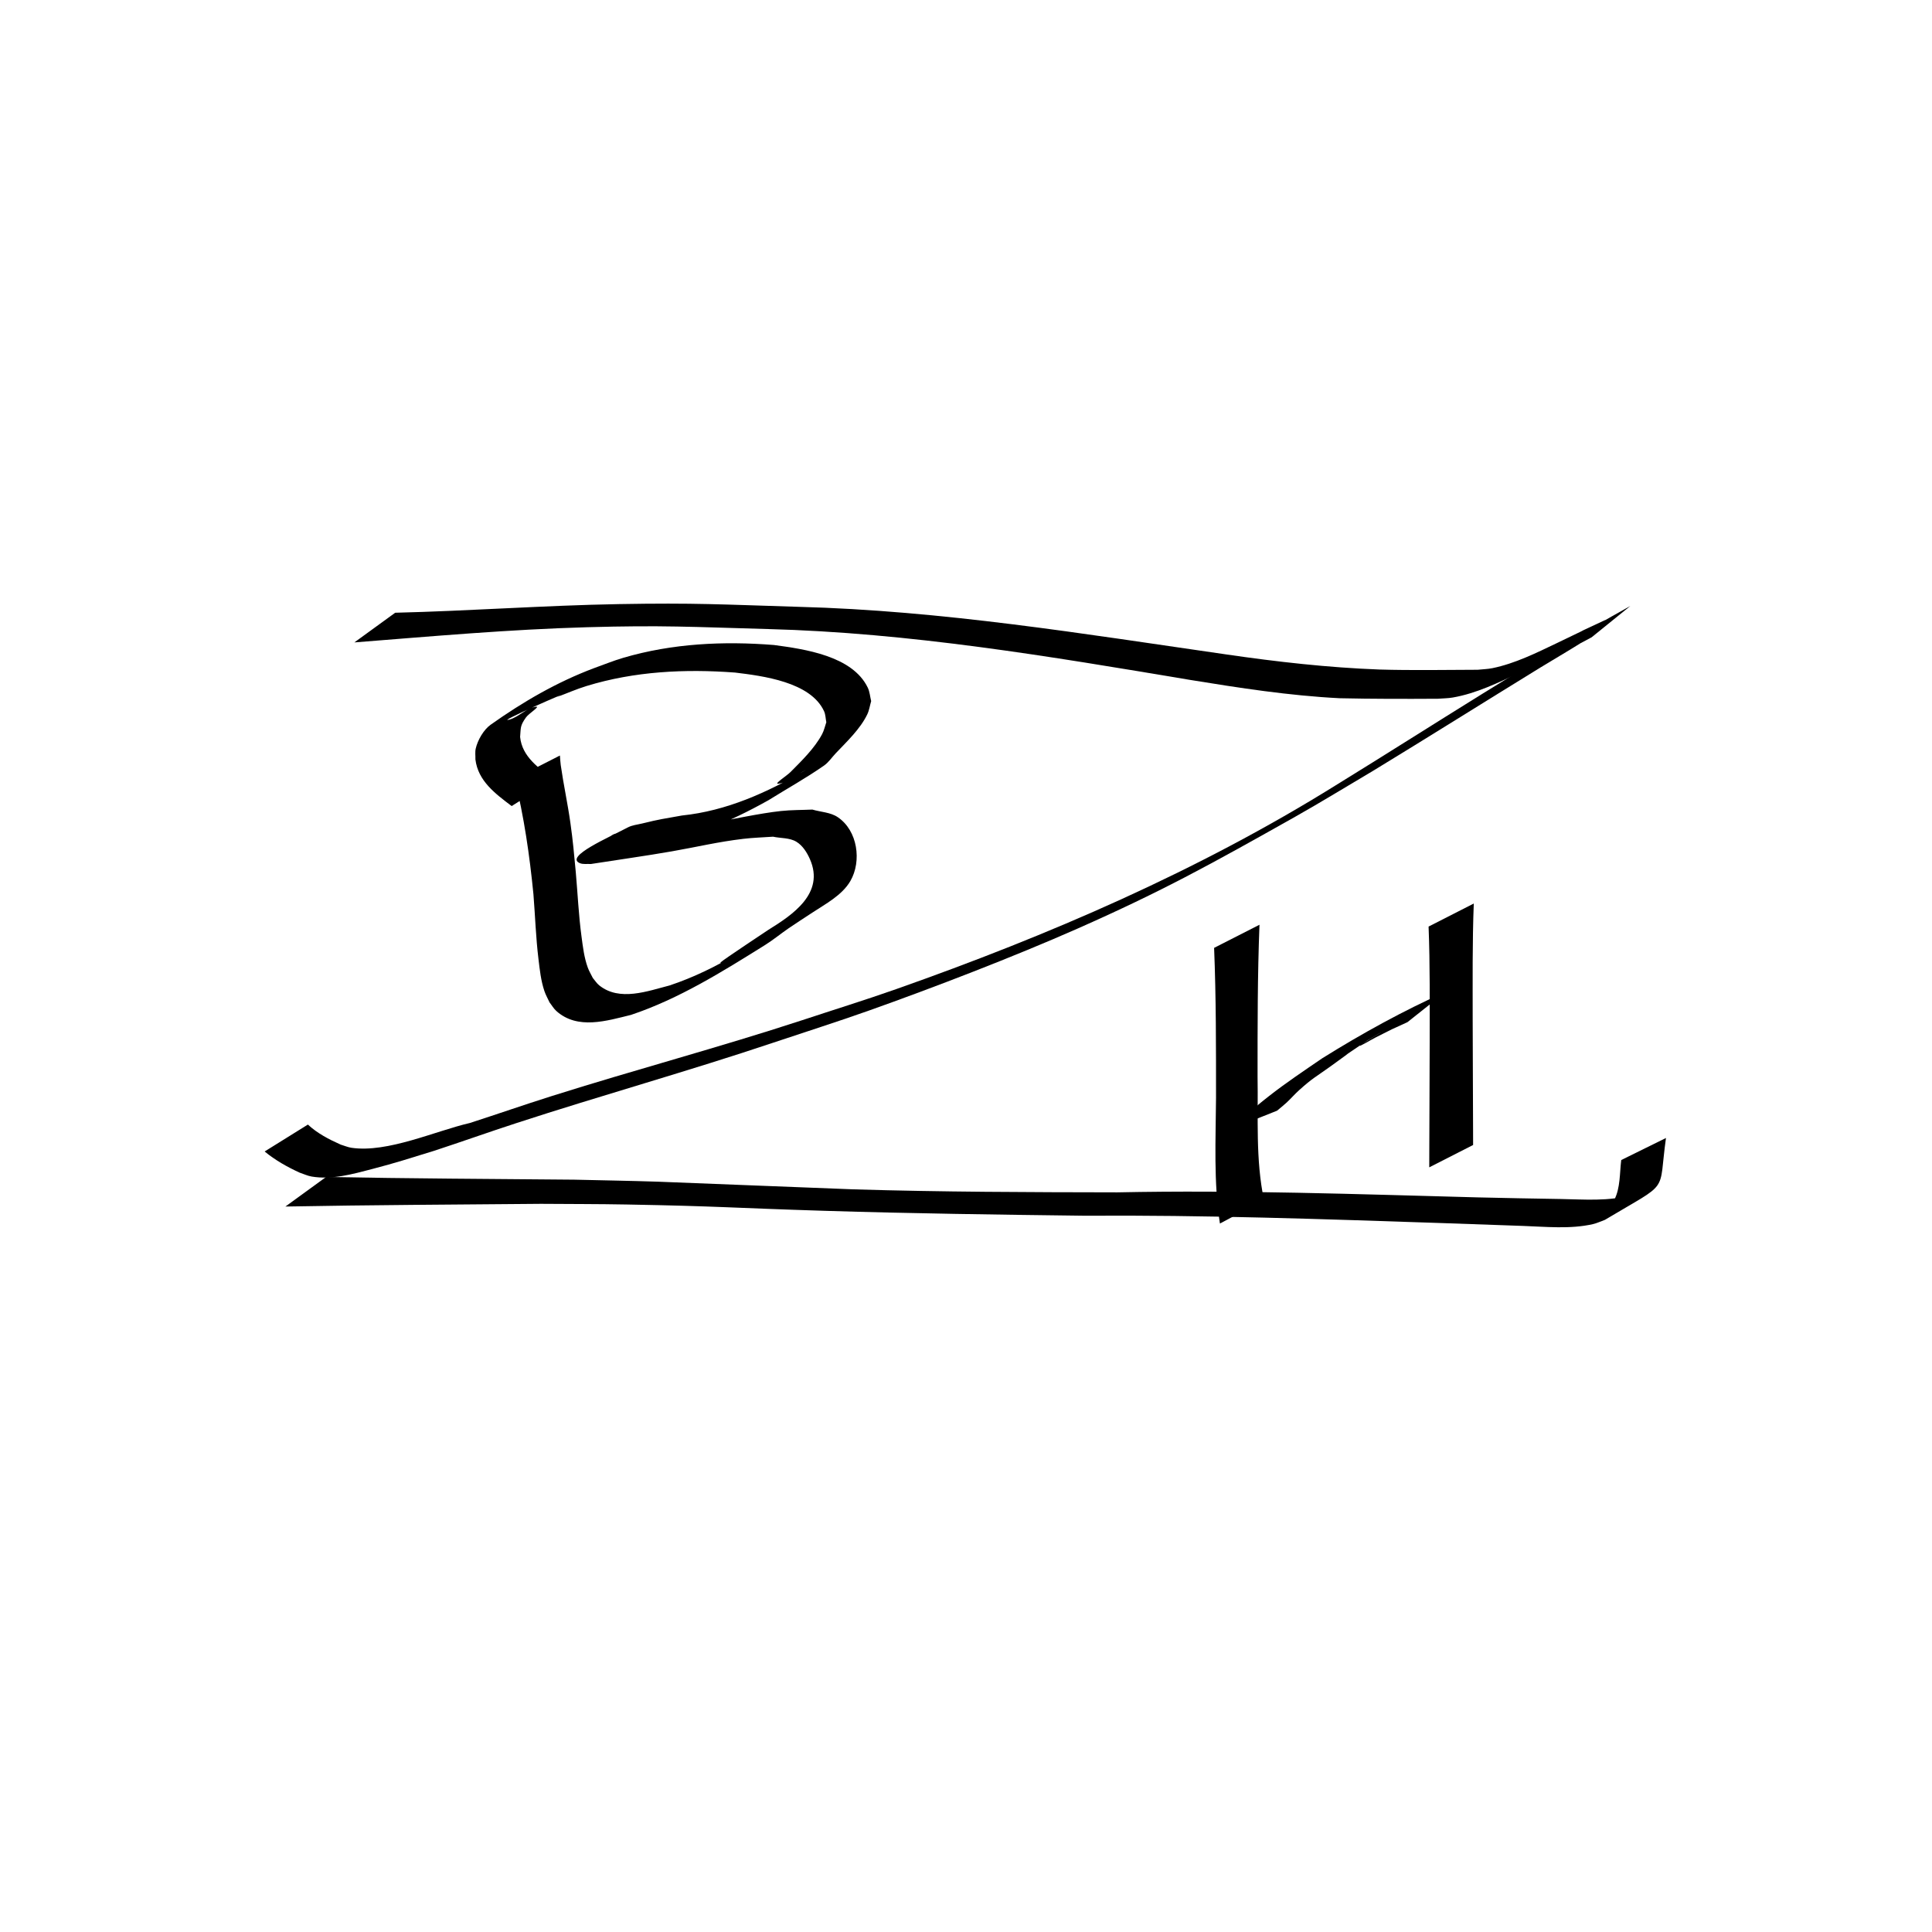
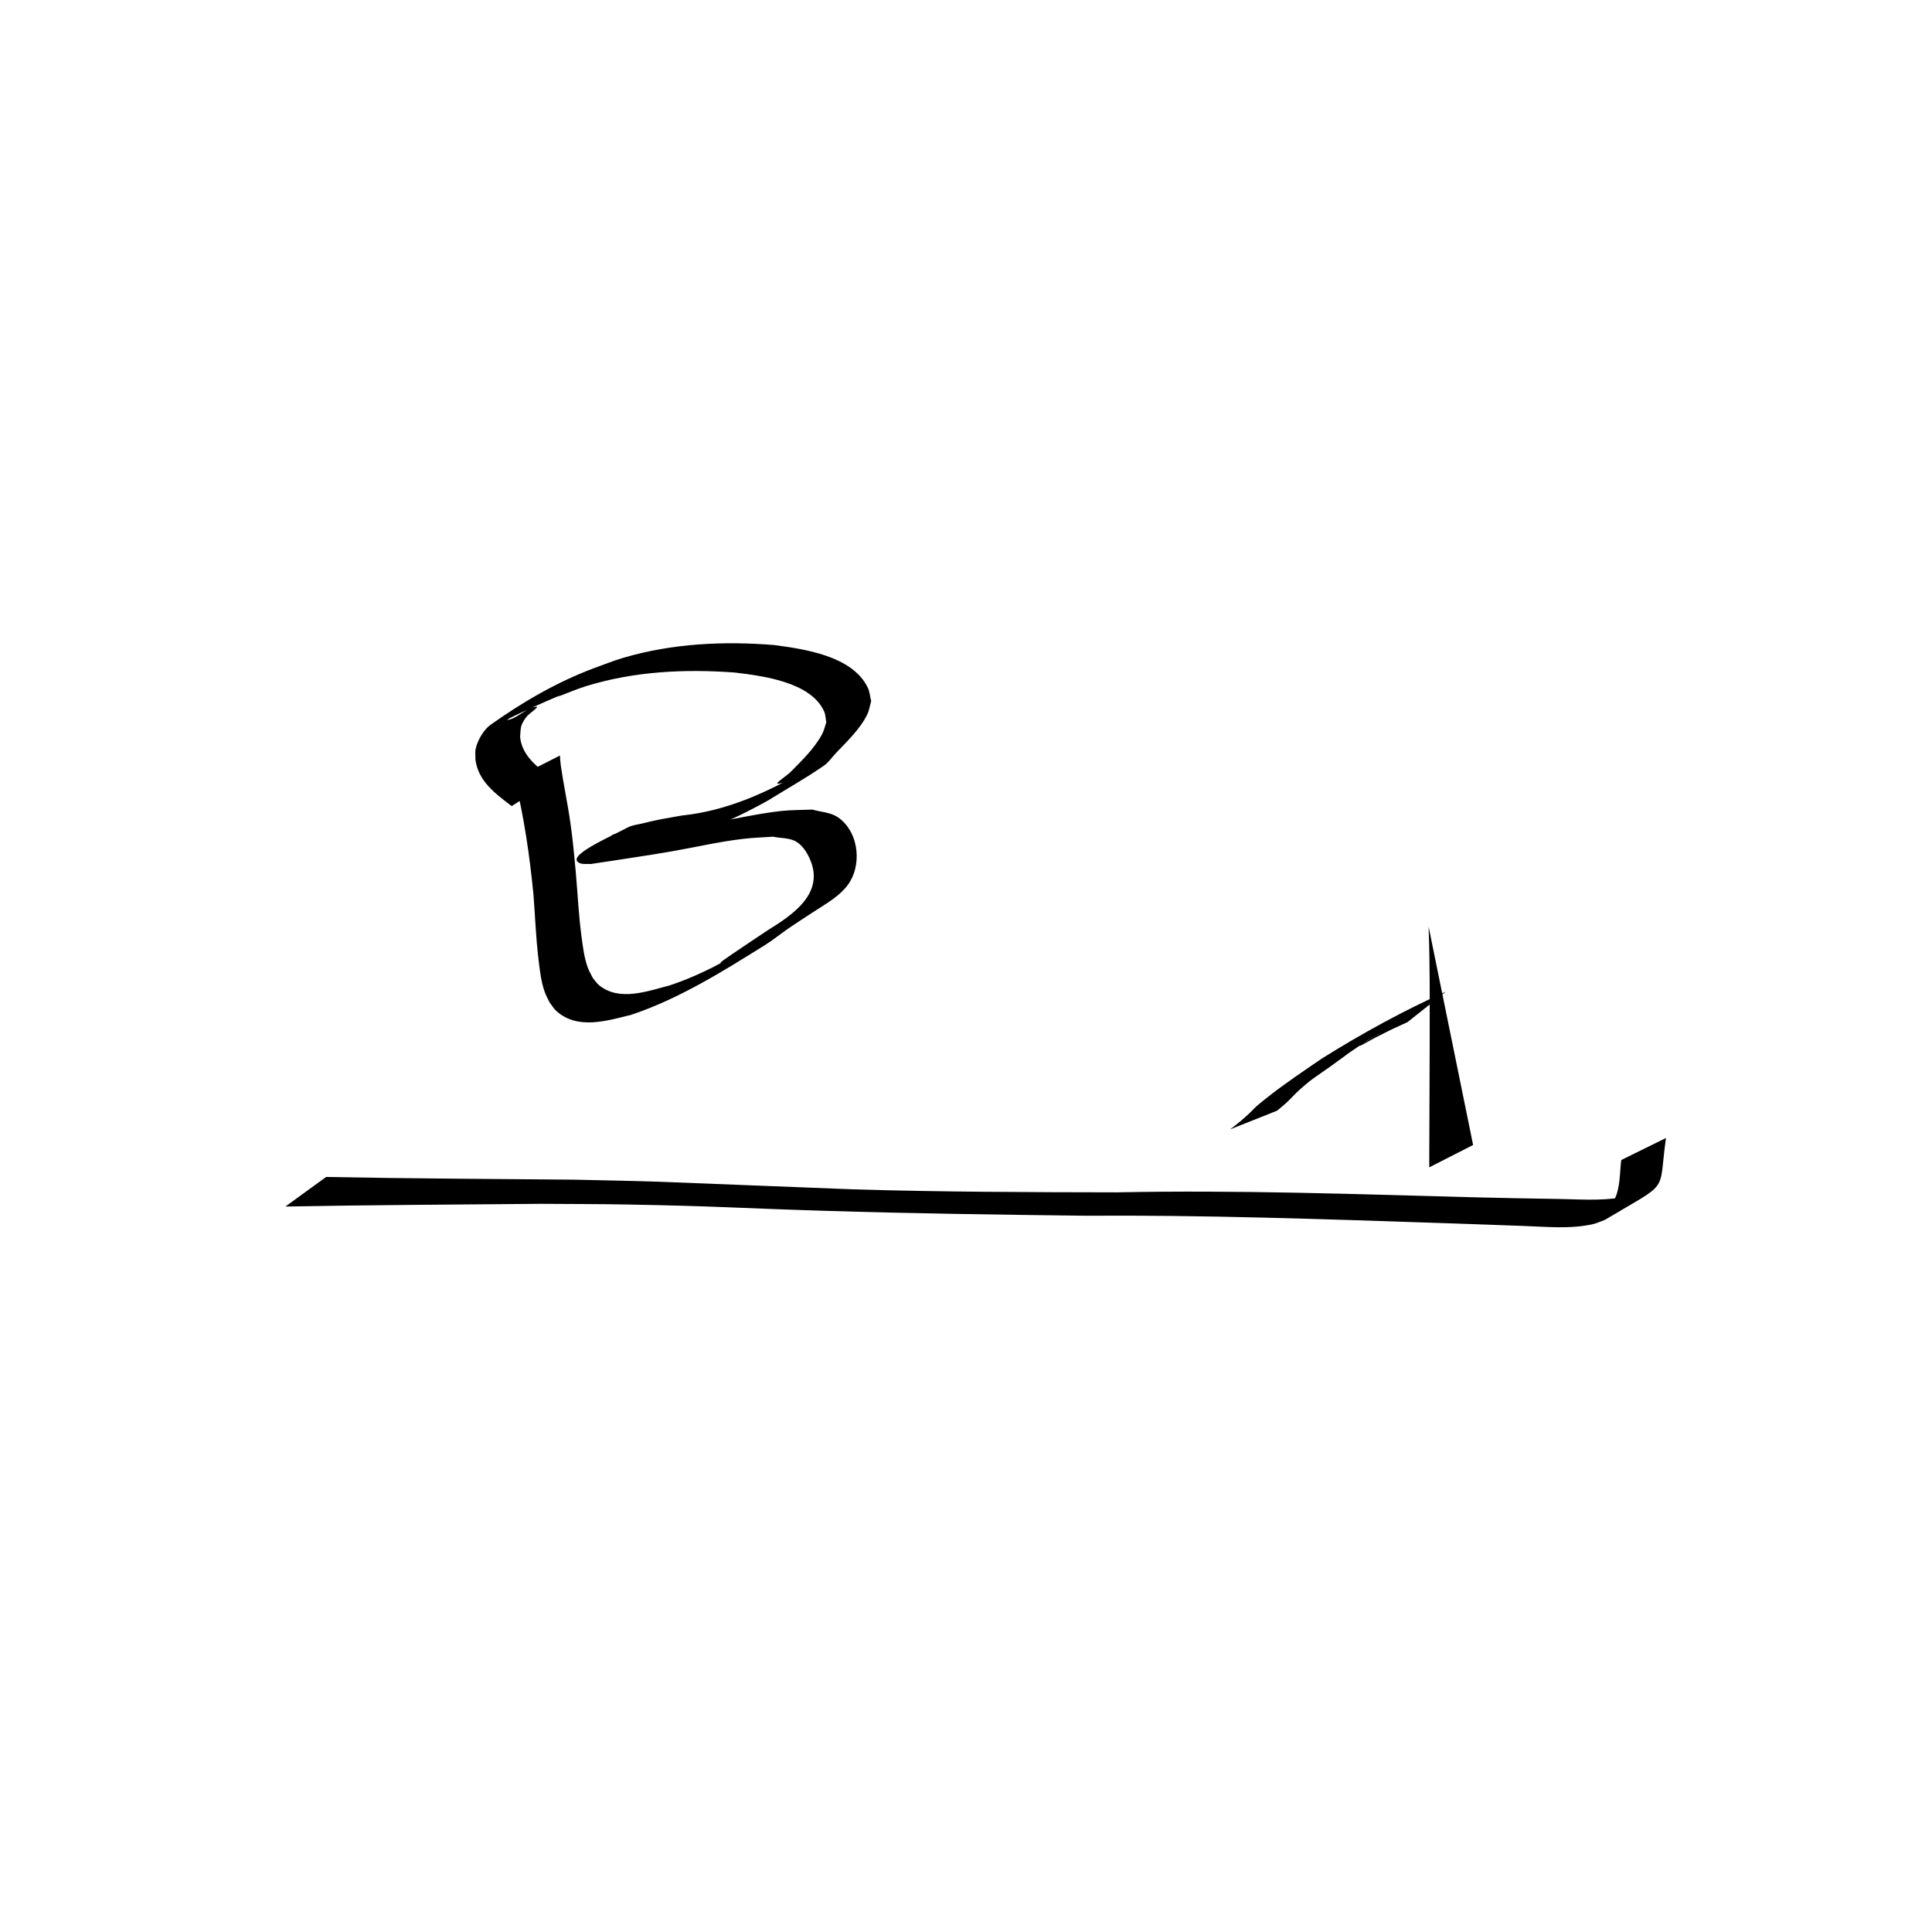
<svg xmlns="http://www.w3.org/2000/svg" xmlns:ns1="http://www.inkscape.org/namespaces/inkscape" xmlns:ns2="http://sodipodi.sourceforge.net/DTD/sodipodi-0.dtd" width="150mm" height="150mm" viewBox="0 0 150 150" version="1.1" id="svg5" ns1:version="1.1.2 (1:1.1+202202050852+0a00cf5339)" ns2:docname="dessin.svg">
  <ns2:namedview id="namedview7" pagecolor="#ffffff" bordercolor="#666666" borderopacity="1.0" ns1:pageshadow="2" ns1:pageopacity="0.0" ns1:pagecheckerboard="0" ns1:document-units="mm" showgrid="false" ns1:zoom="0.60399832" ns1:cx="200.33168" ns1:cy="399.83555" ns1:window-width="1848" ns1:window-height="850" ns1:window-x="72" ns1:window-y="27" ns1:window-maximized="1" ns1:current-layer="layer1" />
  <defs id="defs2" />
  <g ns1:label="Calque 1" ns1:groupmode="layer" id="layer1">
    <g id="Z">
-       <path style="fill:#000000;fill-opacity:1;fill-rule:nonzero;stroke:none;stroke-width:0.265" id="path4113" d="m 27.509,49.877 c 6.021,-0.474 12.044,-1.011 18.084,-1.18 5.886,-0.165 8.087,-0.022 13.991,0.141 11.038,0.285 21.924,2.124 32.786,3.945 3.861,0.628 7.732,1.23 11.642,1.427 2.54,0.057 5.08,0.055 7.62,0.04 0.389,-0.032 0.783,-0.029 1.167,-0.096 1.824,-0.317 3.533,-1.151 5.189,-1.932 2.574,-1.243 1.311,-0.643 3.789,-1.801 0,0 2.895,-2.303 2.895,-2.303 v 0 c -4.298,2.01 0.706,-0.342 -3.809,1.818 -1.591,0.761 -3.243,1.581 -4.989,1.939 -0.377,0.077 -0.766,0.083 -1.149,0.125 -2.539,0.009 -5.079,0.055 -7.618,-0.018 -3.996,-0.149 -7.969,-0.599 -11.925,-1.176 -11.027,-1.588 -22.045,-3.404 -33.207,-3.693 -5.954,-0.181 -8.003,-0.316 -13.932,-0.211 -5.79,0.103 -11.571,0.531 -17.36,0.671 0,0 -3.173,2.305 -3.173,2.305 z" />
-       <path style="fill:#000000;fill-opacity:1;fill-rule:nonzero;stroke:none;stroke-width:0.265" id="path4115" d="m 126.582,47.046 c -7.8,4.339 -15.268,9.239 -22.865,13.918 -10.679,6.649 -22.299,11.657 -34.141,15.832 -2.41,0.85 -4.852,1.604 -7.277,2.406 -6.461,2.119 -13.038,3.864 -19.52,5.914 -2.104,0.665 -4.189,1.391 -6.289,2.07 -2.68,0.619 -6.388,2.336 -9.193,1.929 -0.291,-0.042 -0.565,-0.165 -0.847,-0.248 -0.907,-0.404 -1.813,-0.873 -2.545,-1.556 0,0 -3.359,2.09 -3.359,2.09 v 0 c 0.817,0.674 1.751,1.199 2.714,1.641 0.312,0.102 0.613,0.25 0.937,0.305 1.557,0.265 3.171,-0.185 4.659,-0.574 1.96,-0.512 2.849,-0.811 4.848,-1.425 2.131,-0.699 4.244,-1.452 6.377,-2.147 6.631,-2.162 13.357,-4.033 19.97,-6.253 2.461,-0.826 4.938,-1.609 7.384,-2.477 5.058,-1.795 11.305,-4.201 16.206,-6.366 6.626,-2.928 10.377,-5.01 16.915,-8.691 2.04,-1.149 4.033,-2.379 6.049,-3.568 4.345,-2.644 8.647,-5.352 12.981,-8.013 1.029,-0.632 2.077,-1.235 3.1,-1.878 0.223,-0.14 -0.93,0.492 -0.698,0.368 0.527,-0.282 1.056,-0.562 1.584,-0.842 0,0 3.012,-2.437 3.012,-2.437 z" />
      <path style="fill:#000000;fill-opacity:1;fill-rule:nonzero;stroke:none;stroke-width:0.265" id="path4117" d="m 22.159,93.675 c 6.611,-0.122 13.225,-0.151 19.837,-0.21 2.218,0.017 4.436,0.011 6.654,0.052 7.288,0.132 8.002,0.261 15.334,0.489 6.751,0.21 13.503,0.301 20.256,0.383 9.241,-0.062 18.475,0.262 27.709,0.57 2.094,0.072 4.188,0.149 6.283,0.221 1.774,0.061 3.685,0.263 5.442,-0.139 0.321,-0.074 0.62,-0.221 0.93,-0.331 5.143,-3.076 4.118,-1.913 4.742,-6.357 0,0 -3.473,1.712 -3.473,1.712 v 0 c -0.127,1.003 -0.062,2.169 -0.54,3.092 -0.107,0.207 -0.621,0.65 -0.403,0.57 0.953,-0.345 1.799,-0.934 2.699,-1.401 -0.306,0.143 -0.596,0.331 -0.919,0.43 -1.769,0.544 -3.774,0.361 -5.585,0.333 -2.891,-0.044 -3.378,-0.06 -6.413,-0.125 -9.322,-0.247 -18.642,-0.582 -27.97,-0.39 -6.817,-0.011 -13.634,-0.027 -20.448,-0.233 -1.411,-0.043 -13.671,-0.545 -15.198,-0.595 -2.172,-0.07 -4.344,-0.105 -6.517,-0.157 -6.42,-0.058 -12.84,-0.086 -19.259,-0.21 0,0 -3.16,2.296 -3.16,2.296 z" />
    </g>
    <g id="B">
      <path style="fill:#000000;fill-opacity:1;fill-rule:nonzero;stroke:none;stroke-width:0.265" id="path4119" d="m 39.952,60.45 c 0.734,2.95 1.164,5.949 1.463,8.971 0.135,1.684 0.187,3.367 0.392,5.045 0.103,0.843 0.186,1.666 0.459,2.476 0.103,0.307 0.267,0.59 0.401,0.885 0.176,0.222 0.316,0.477 0.527,0.666 1.646,1.48 3.921,0.762 5.799,0.302 3.714,-1.242 7.103,-3.361 10.403,-5.422 0.636,-0.397 1.216,-0.879 1.835,-1.303 0.605,-0.414 1.223,-0.808 1.835,-1.212 1.01,-0.669 2.31,-1.341 2.957,-2.457 0.891,-1.536 0.573,-3.916 -0.984,-4.959 -0.568,-0.381 -1.311,-0.392 -1.966,-0.587 -0.811,0.037 -1.626,0.025 -2.434,0.111 -1.665,0.176 -3.974,0.69 -5.616,0.974 -2.035,0.353 -4.083,0.615 -6.131,0.877 -1.449,-0.1 -0.91,-0.576 -3.218,1.821 -0.282,0.293 0.77,-0.26 1.161,-0.371 1.304,-0.367 1.755,-0.426 3.115,-0.693 3.486,-0.361 6.679,-1.749 9.706,-3.441 1.439,-0.897 2.927,-1.722 4.318,-2.692 0.362,-0.253 0.611,-0.639 0.915,-0.959 0.853,-0.899 1.897,-1.879 2.444,-3.015 0.155,-0.323 0.202,-0.688 0.304,-1.032 -0.088,-0.35 -0.108,-0.724 -0.265,-1.049 -1.189,-2.468 -4.917,-2.991 -7.282,-3.308 -3.93,-0.313 -7.881,-0.123 -11.684,0.989 -0.777,0.227 -1.526,0.538 -2.289,0.808 -2.886,1.087 -5.494,2.601 -8.023,4.392 -0.545,0.386 -1.012,1.204 -1.159,1.853 -0.062,0.274 -0.016,0.561 -0.024,0.841 0.203,1.677 1.557,2.672 2.816,3.622 0,0 3.282,-2.079 3.282,-2.079 v 0 c -1.162,-0.843 -2.475,-1.749 -2.628,-3.288 0.061,-0.719 -0.012,-0.859 0.457,-1.518 0.219,-0.308 1.146,-0.878 0.772,-0.829 -0.753,0.099 -1.319,0.791 -2.05,0.997 -1.31,0.369 5.326,-2.521 3.689,-1.751 0.759,-0.283 1.503,-0.612 2.278,-0.85 3.744,-1.149 7.657,-1.338 11.54,-1.048 2.132,0.26 5.861,0.721 6.911,2.998 0.123,0.266 0.118,0.574 0.177,0.861 -0.108,0.307 -0.173,0.633 -0.325,0.92 -0.584,1.1 -1.59,2.073 -2.456,2.946 -0.304,0.307 -1.358,0.965 -0.93,0.903 0.79,-0.114 1.426,-0.718 2.138,-1.077 -2.98,1.749 -6.164,3.191 -9.639,3.548 -1.416,0.253 -1.727,0.284 -3.081,0.618 -0.376,0.093 -0.777,0.126 -1.119,0.307 -1.446,0.766 -4.912,2.259 -3.736,2.769 0.265,0.115 0.575,0.048 0.863,0.072 2.1,-0.331 4.209,-0.62 6.303,-0.986 1.972,-0.345 3.543,-0.731 5.529,-0.968 0.768,-0.092 1.544,-0.112 2.316,-0.167 0.605,0.131 1.286,0.072 1.814,0.393 0.486,0.296 0.819,0.827 1.049,1.348 1.173,2.657 -1.345,4.325 -3.236,5.497 -0.21,0.14 -3.527,2.34 -3.677,2.505 -0.327,0.362 1.718,-0.926 1.3,-0.674 -1.665,1.003 -3.44,1.867 -5.285,2.481 -1.703,0.438 -3.885,1.263 -5.462,-0.01 -0.196,-0.158 -0.33,-0.381 -0.495,-0.572 -0.131,-0.269 -0.29,-0.526 -0.392,-0.808 -0.283,-0.785 -0.374,-1.582 -0.485,-2.404 -0.225,-1.665 -0.298,-3.337 -0.446,-5.009 -0.146,-1.519 -0.206,-2.31 -0.417,-3.814 -0.211,-1.505 -0.537,-2.993 -0.751,-4.496 -0.035,-0.245 -0.042,-0.493 -0.063,-0.739 0,0 -3.522,1.795 -3.522,1.795 z" />
    </g>
    <g id="H">
-       <path style="fill:#000000;fill-opacity:1;fill-rule:nonzero;stroke:none;stroke-width:0.265" id="path4121" d="m 94.263,73.591 c 0.156,3.875 0.149,7.755 0.149,11.633 -0.022,3.269 -0.195,6.53 0.303,9.771 0,0 3.421,-1.821 3.421,-1.821 v 0 c -0.662,-3.158 -0.443,-6.387 -0.499,-9.593 -3e-5,-3.928 -0.005,-7.858 0.149,-11.784 0,0 -3.522,1.795 -3.522,1.795 z" />
      <path style="fill:#000000;fill-opacity:1;fill-rule:nonzero;stroke:none;stroke-width:0.265" id="path4123" d="m 99.151,86.234 c 0.25,-0.213 0.51,-0.414 0.75,-0.638 0.328,-0.305 0.62,-0.646 0.952,-0.945 1.068,-0.961 1.238,-0.991 2.402,-1.825 2.59,-1.857 0.215,-0.225 2.872,-2.021 3.64,-2.171 -0.254,0.142 -0.489,0.332 -0.352,0.285 0.807,-0.41 1.211,-0.613 1.53,-0.771 0.906,-0.468 2.425,-1.164 0,0 2.979,-2.365 2.979,-2.365 v 0 c -3.321,1.487 -6.519,3.249 -9.605,5.176 -1.388,0.951 -2.804,1.894 -4.129,2.933 -1.601,1.255 -0.738,0.675 -2.189,1.93 -0.265,0.229 -0.55,0.433 -0.824,0.65 0,0 3.644,-1.45 3.644,-1.45 z" />
-       <path style="fill:#000000;fill-opacity:1;fill-rule:nonzero;stroke:none;stroke-width:0.265" id="path4125" d="m 110.915,71.938 c 0.118,2.989 0.083,5.981 0.085,8.972 0.002,2.84 -0.03,5.681 -0.03,8.521 -0.001,0.4 -0.002,0.801 -0.003,1.201 0,0 3.405,-1.735 3.405,-1.735 v 0 c -0.001,-0.399 -0.002,-0.799 -0.003,-1.198 2.7e-4,-2.83 -0.032,-5.661 -0.03,-8.491 0.002,-3.019 -0.032,-6.041 0.085,-9.058 0,0 -3.508,1.788 -3.508,1.788 z" />
+       <path style="fill:#000000;fill-opacity:1;fill-rule:nonzero;stroke:none;stroke-width:0.265" id="path4125" d="m 110.915,71.938 c 0.118,2.989 0.083,5.981 0.085,8.972 0.002,2.84 -0.03,5.681 -0.03,8.521 -0.001,0.4 -0.002,0.801 -0.003,1.201 0,0 3.405,-1.735 3.405,-1.735 v 0 z" />
    </g>
  </g>
</svg>